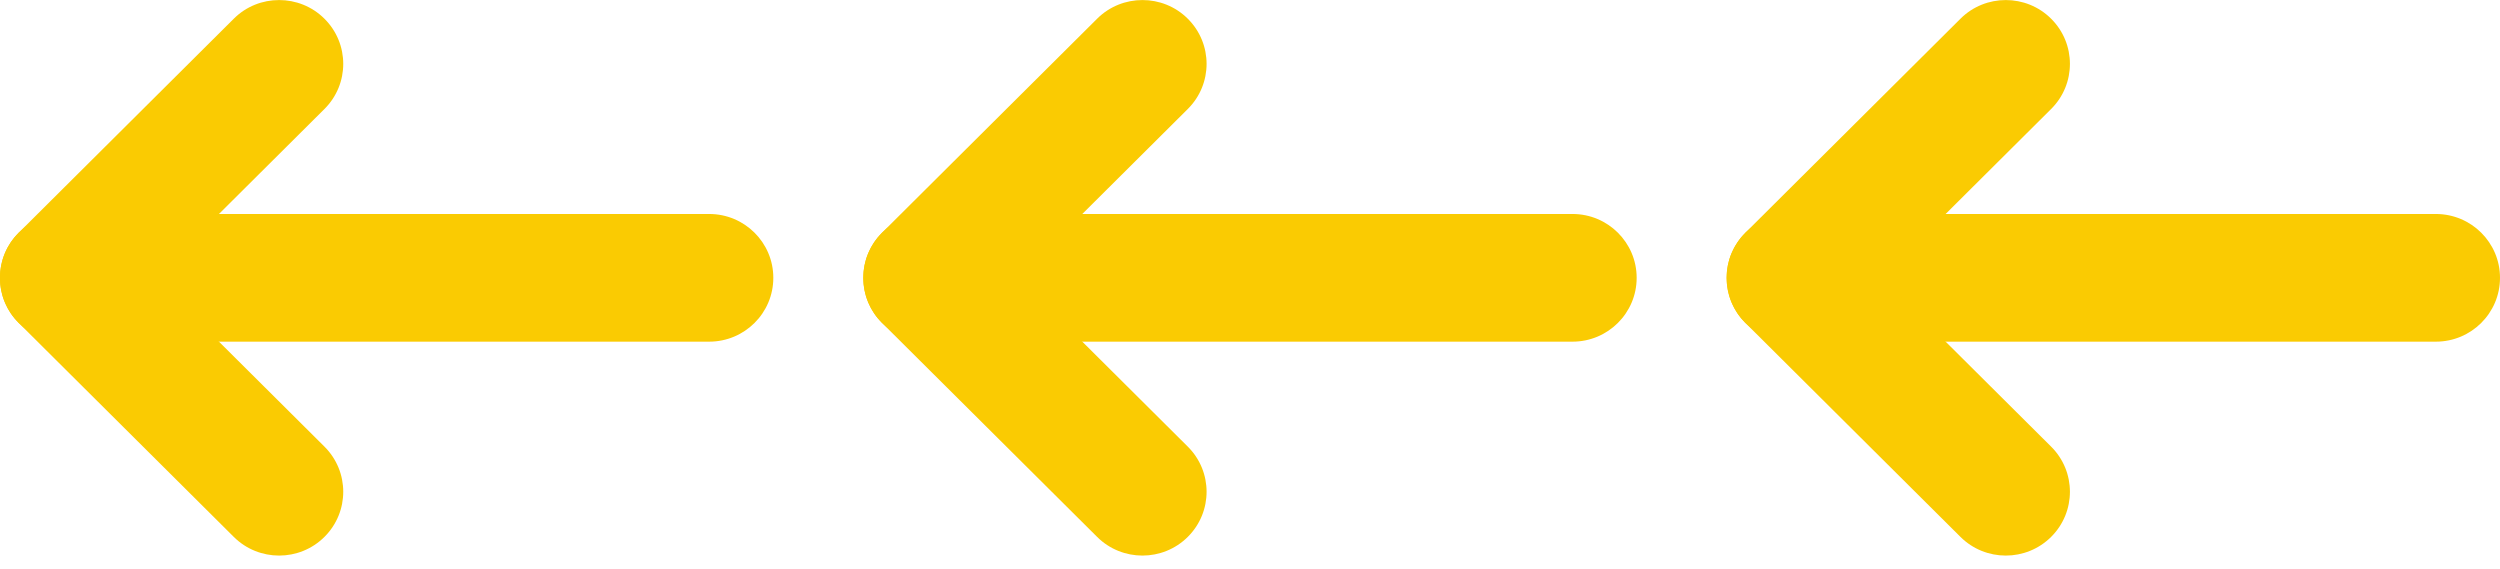
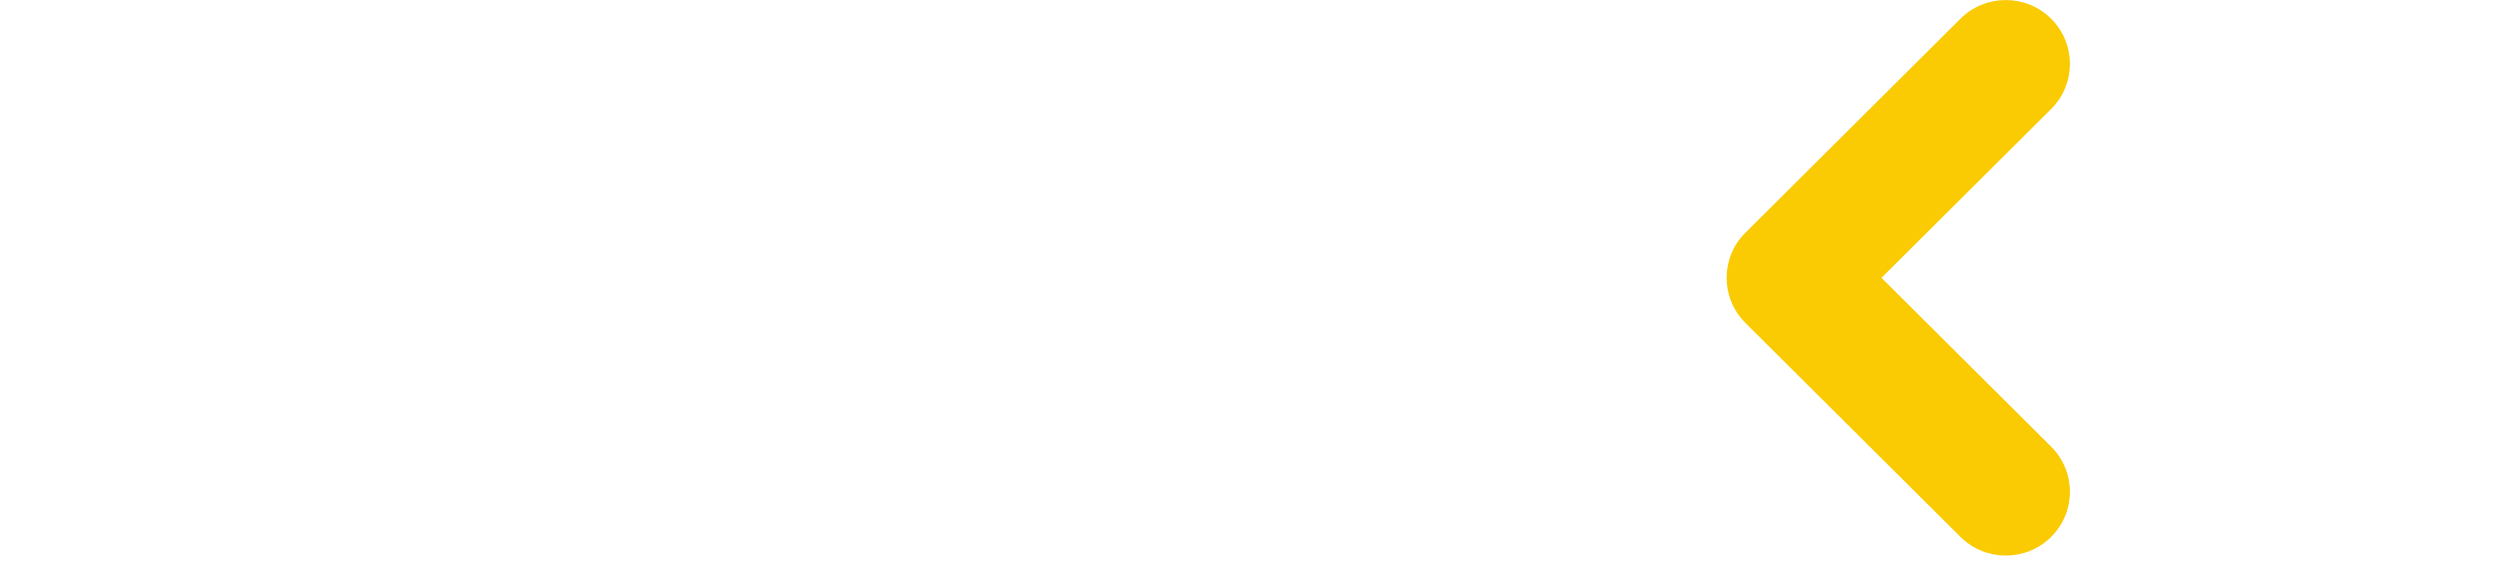
<svg xmlns="http://www.w3.org/2000/svg" width="101" height="23" viewBox="0 0 101 23" fill="none">
-   <path d="M72.348 8.645L98.408 8.645C99.839 8.645 101 9.8 101 11.224C101 12.648 99.839 13.803 98.408 13.803L72.348 13.803C70.917 13.803 69.756 12.648 69.756 11.224C69.756 9.8 70.917 8.645 72.348 8.645Z" fill="#FACB02" />
  <path d="M81.034 0.002C81.696 0.002 82.362 0.253 82.866 0.757C83.878 1.764 83.878 3.397 82.866 4.403L76.011 11.224L82.866 18.044C83.878 19.051 83.878 20.683 82.866 21.69C81.854 22.697 80.214 22.697 79.202 21.69L70.515 13.047C69.503 12.04 69.503 10.408 70.515 9.401L79.202 0.757C79.706 0.253 80.372 0.002 81.034 0.002Z" fill="#FACB02" />
-   <path d="M37.469 8.645L63.529 8.645C64.96 8.645 66.121 9.8 66.121 11.224C66.121 12.648 64.96 13.803 63.529 13.803L37.469 13.803C36.038 13.803 34.877 12.648 34.877 11.224C34.877 9.8 36.038 8.645 37.469 8.645Z" fill="#FACB02" />
-   <path d="M46.155 0.002C46.818 0.002 47.483 0.253 47.987 0.757C48.999 1.764 48.999 3.397 47.987 4.403L41.133 11.224L47.987 18.044C48.999 19.051 48.999 20.683 47.987 21.69C46.975 22.697 45.335 22.697 44.323 21.69L35.636 13.047C34.624 12.04 34.624 10.408 35.636 9.401L44.323 0.757C44.827 0.253 45.493 0.002 46.155 0.002Z" fill="#FACB02" />
-   <path d="M2.59 8.645L28.65 8.645C30.081 8.645 31.242 9.8 31.242 11.224C31.242 12.648 30.081 13.803 28.65 13.803L2.59 13.803C1.159 13.803 -0.002 12.648 -0.002 11.224C-0.002 9.8 1.156 8.645 2.59 8.645Z" fill="#FACB02" />
-   <path d="M11.276 0.002C11.939 0.002 12.604 0.253 13.108 0.757C14.12 1.764 14.12 3.397 13.108 4.403L6.254 11.224L13.108 18.044C14.12 19.051 14.12 20.683 13.108 21.69C12.097 22.697 10.456 22.697 9.444 21.69L0.757 13.047C-0.255 12.04 -0.255 10.408 0.757 9.401L9.444 0.757C9.948 0.253 10.611 0.002 11.276 0.002Z" fill="#FACB02" />
</svg>